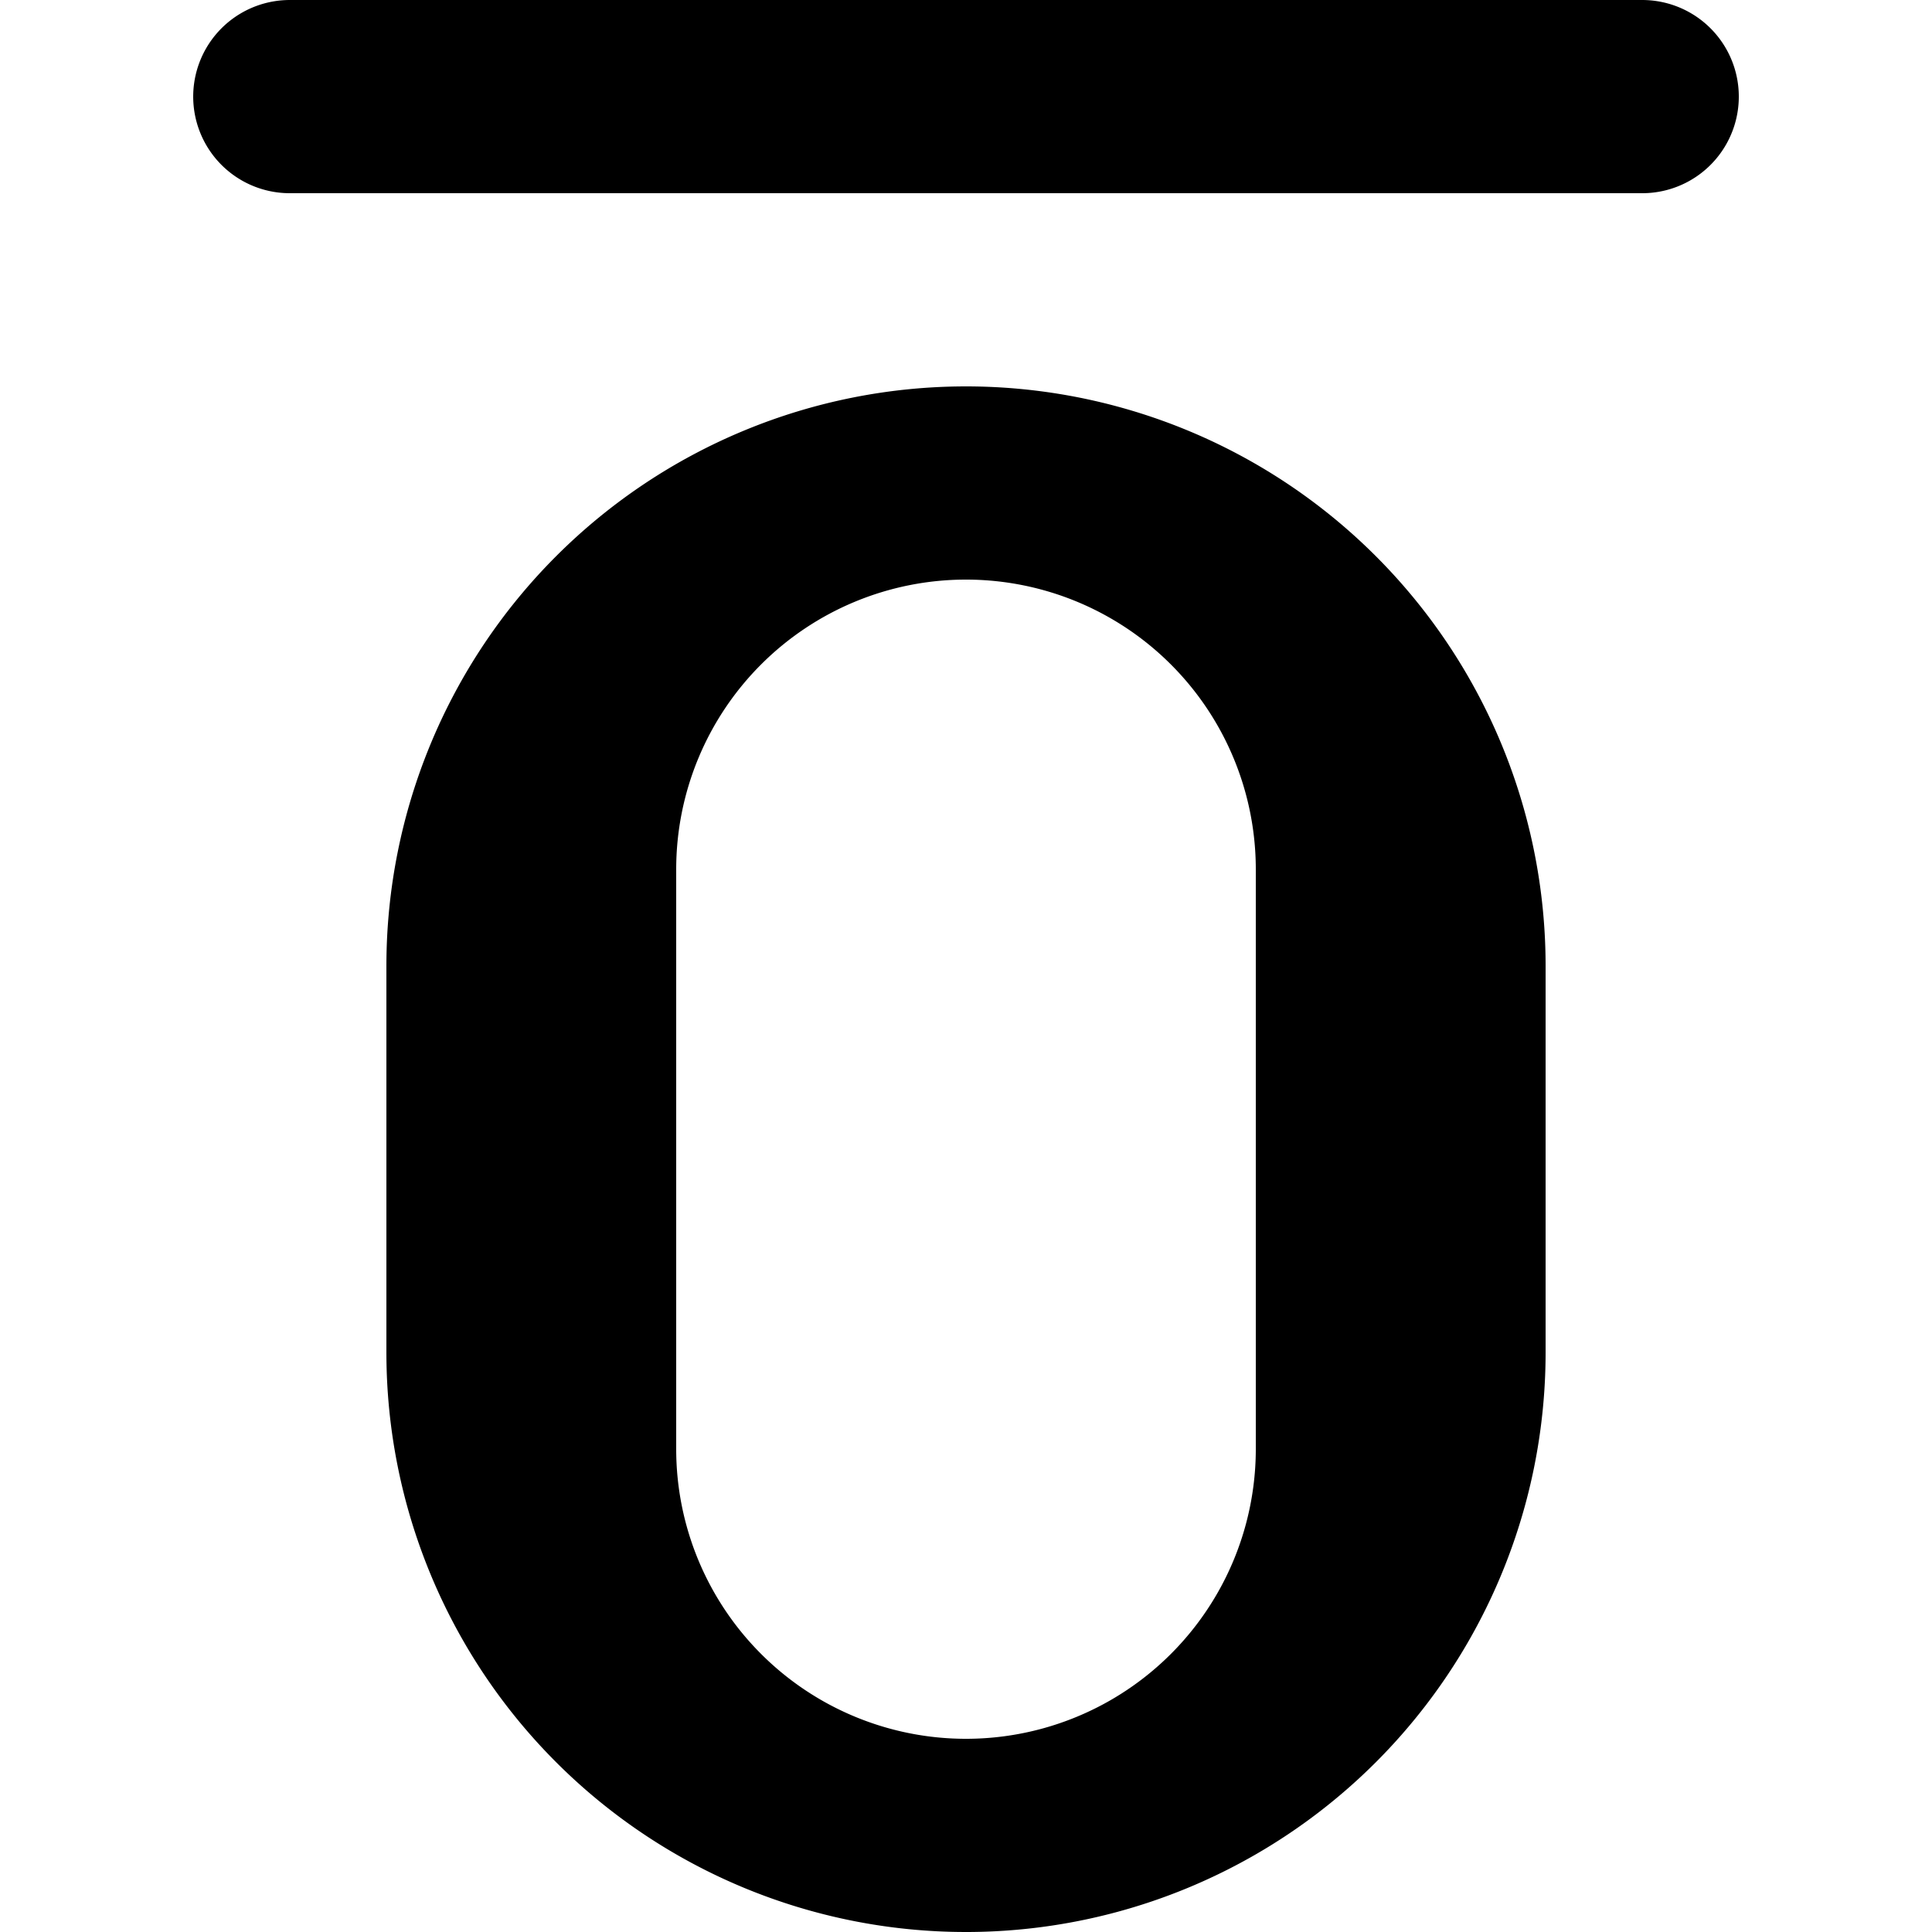
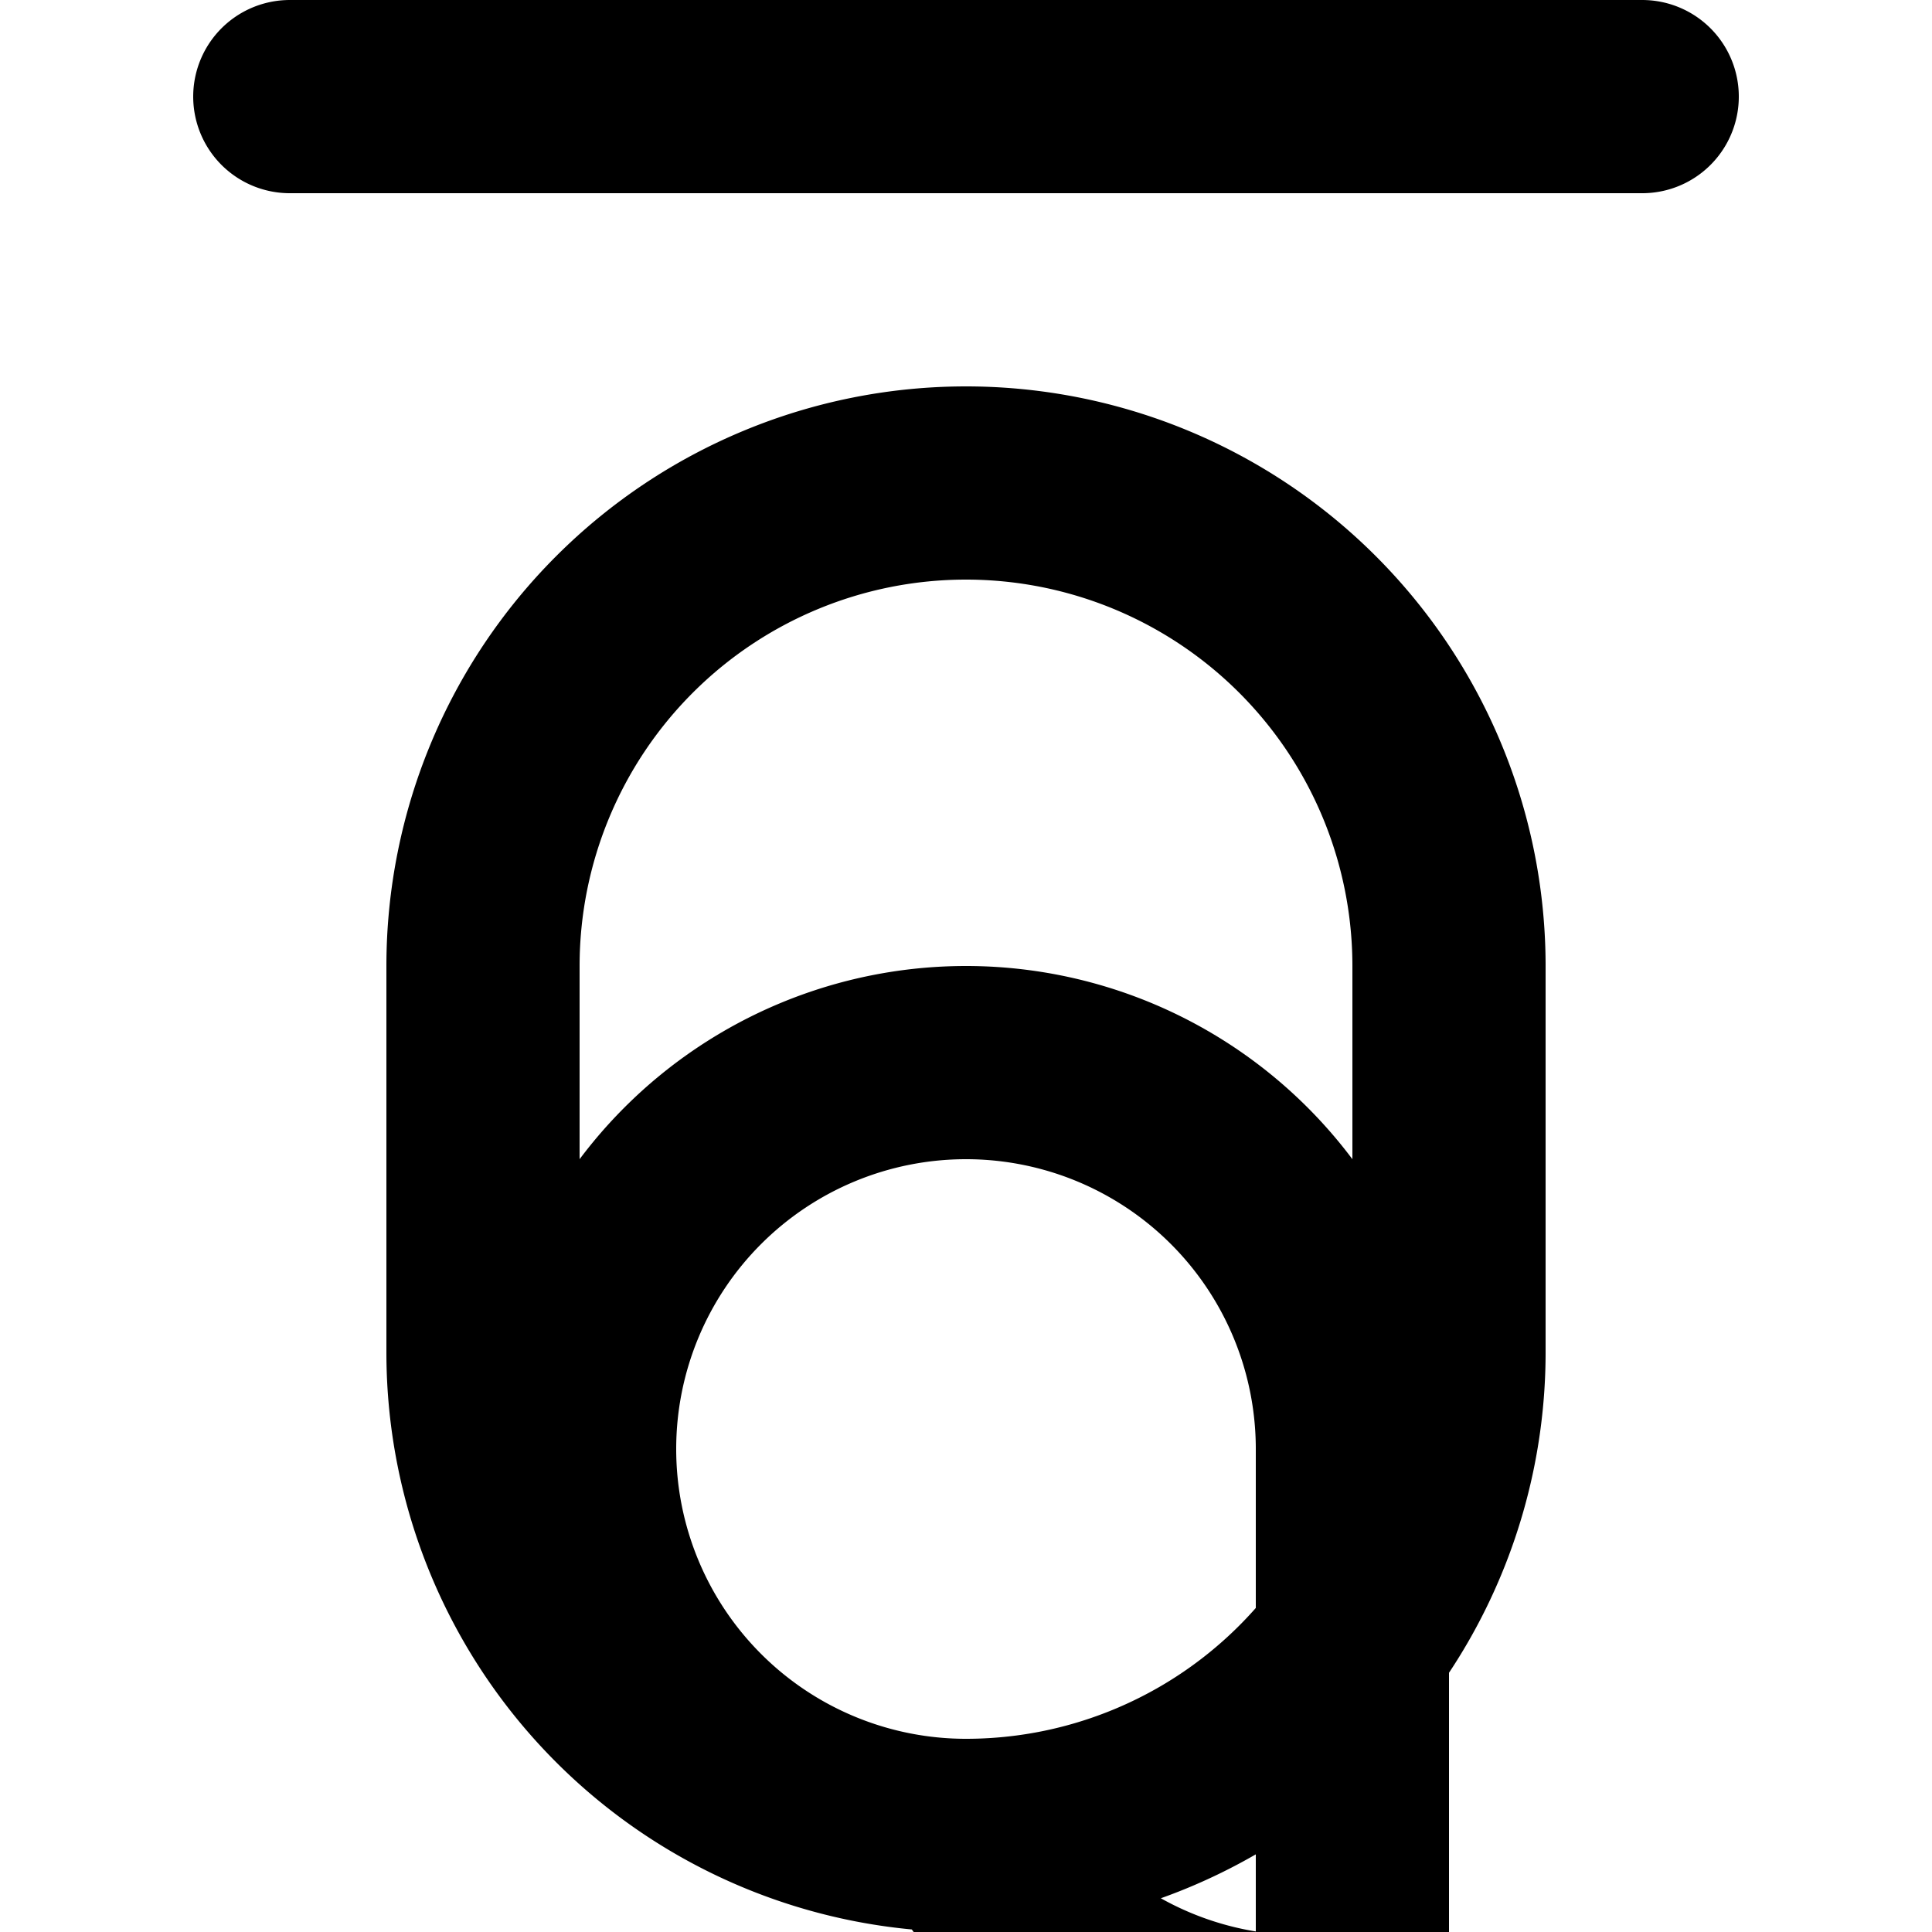
<svg xmlns="http://www.w3.org/2000/svg" width="800px" height="800px" viewBox="-2 0 20 20">
-   <path id="primary" d="M5,3H19M12,21h0a5,5,0,0,1-5-5V12a5,5,0,0,1,5-5h0a5,5,0,0,1,5,5v4a5,5,0,0,1-5,5Zm0,0h0a4,4,0,0,1-4-4V11a4,4,0,0,1,4-4h0a4,4,0,0,1,4,4v6A4,4,0,0,1,12,21Z" transform="translate(-4 -2)" fill="none" stroke="#000000" stroke-linecap="round" stroke-linejoin="round" stroke-width="2" />
+   <path id="primary" d="M5,3H19M12,21h0a5,5,0,0,1-5-5V12a5,5,0,0,1,5-5h0a5,5,0,0,1,5,5v4a5,5,0,0,1-5,5Zm0,0h0a4,4,0,0,1-4-4a4,4,0,0,1,4-4h0a4,4,0,0,1,4,4v6A4,4,0,0,1,12,21Z" transform="translate(-4 -2)" fill="none" stroke="#000000" stroke-linecap="round" stroke-linejoin="round" stroke-width="2" />
</svg>